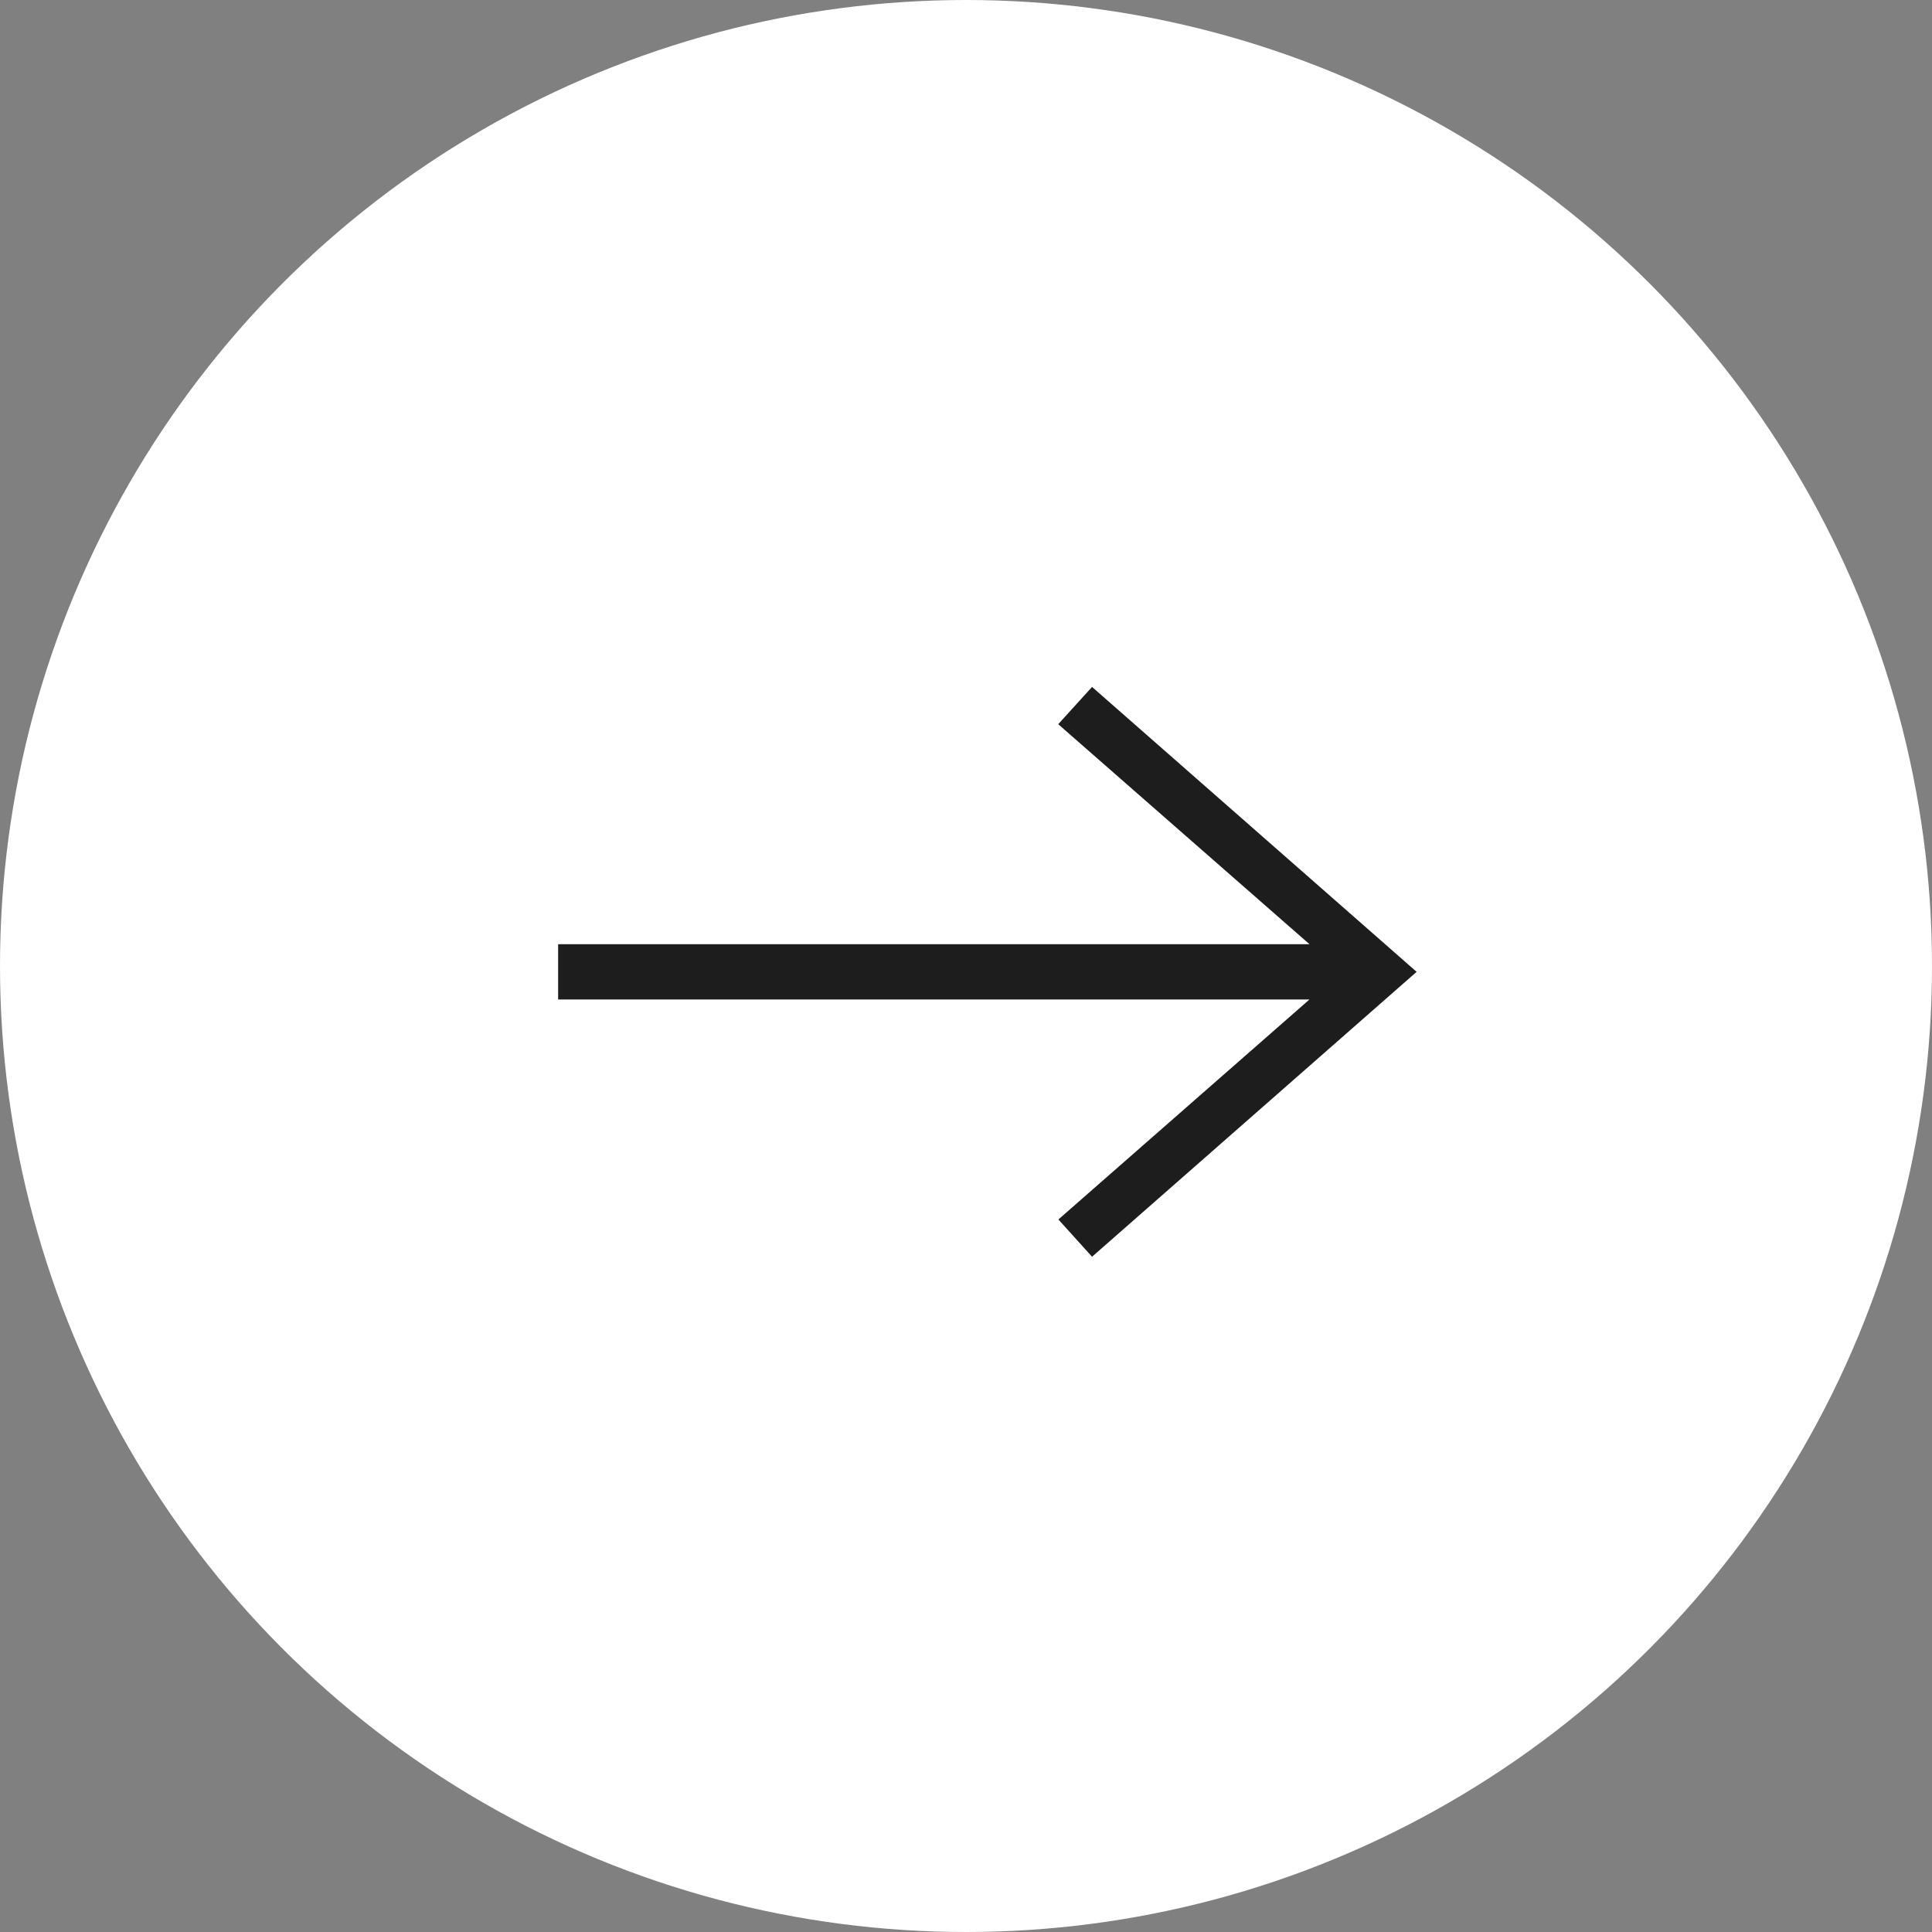
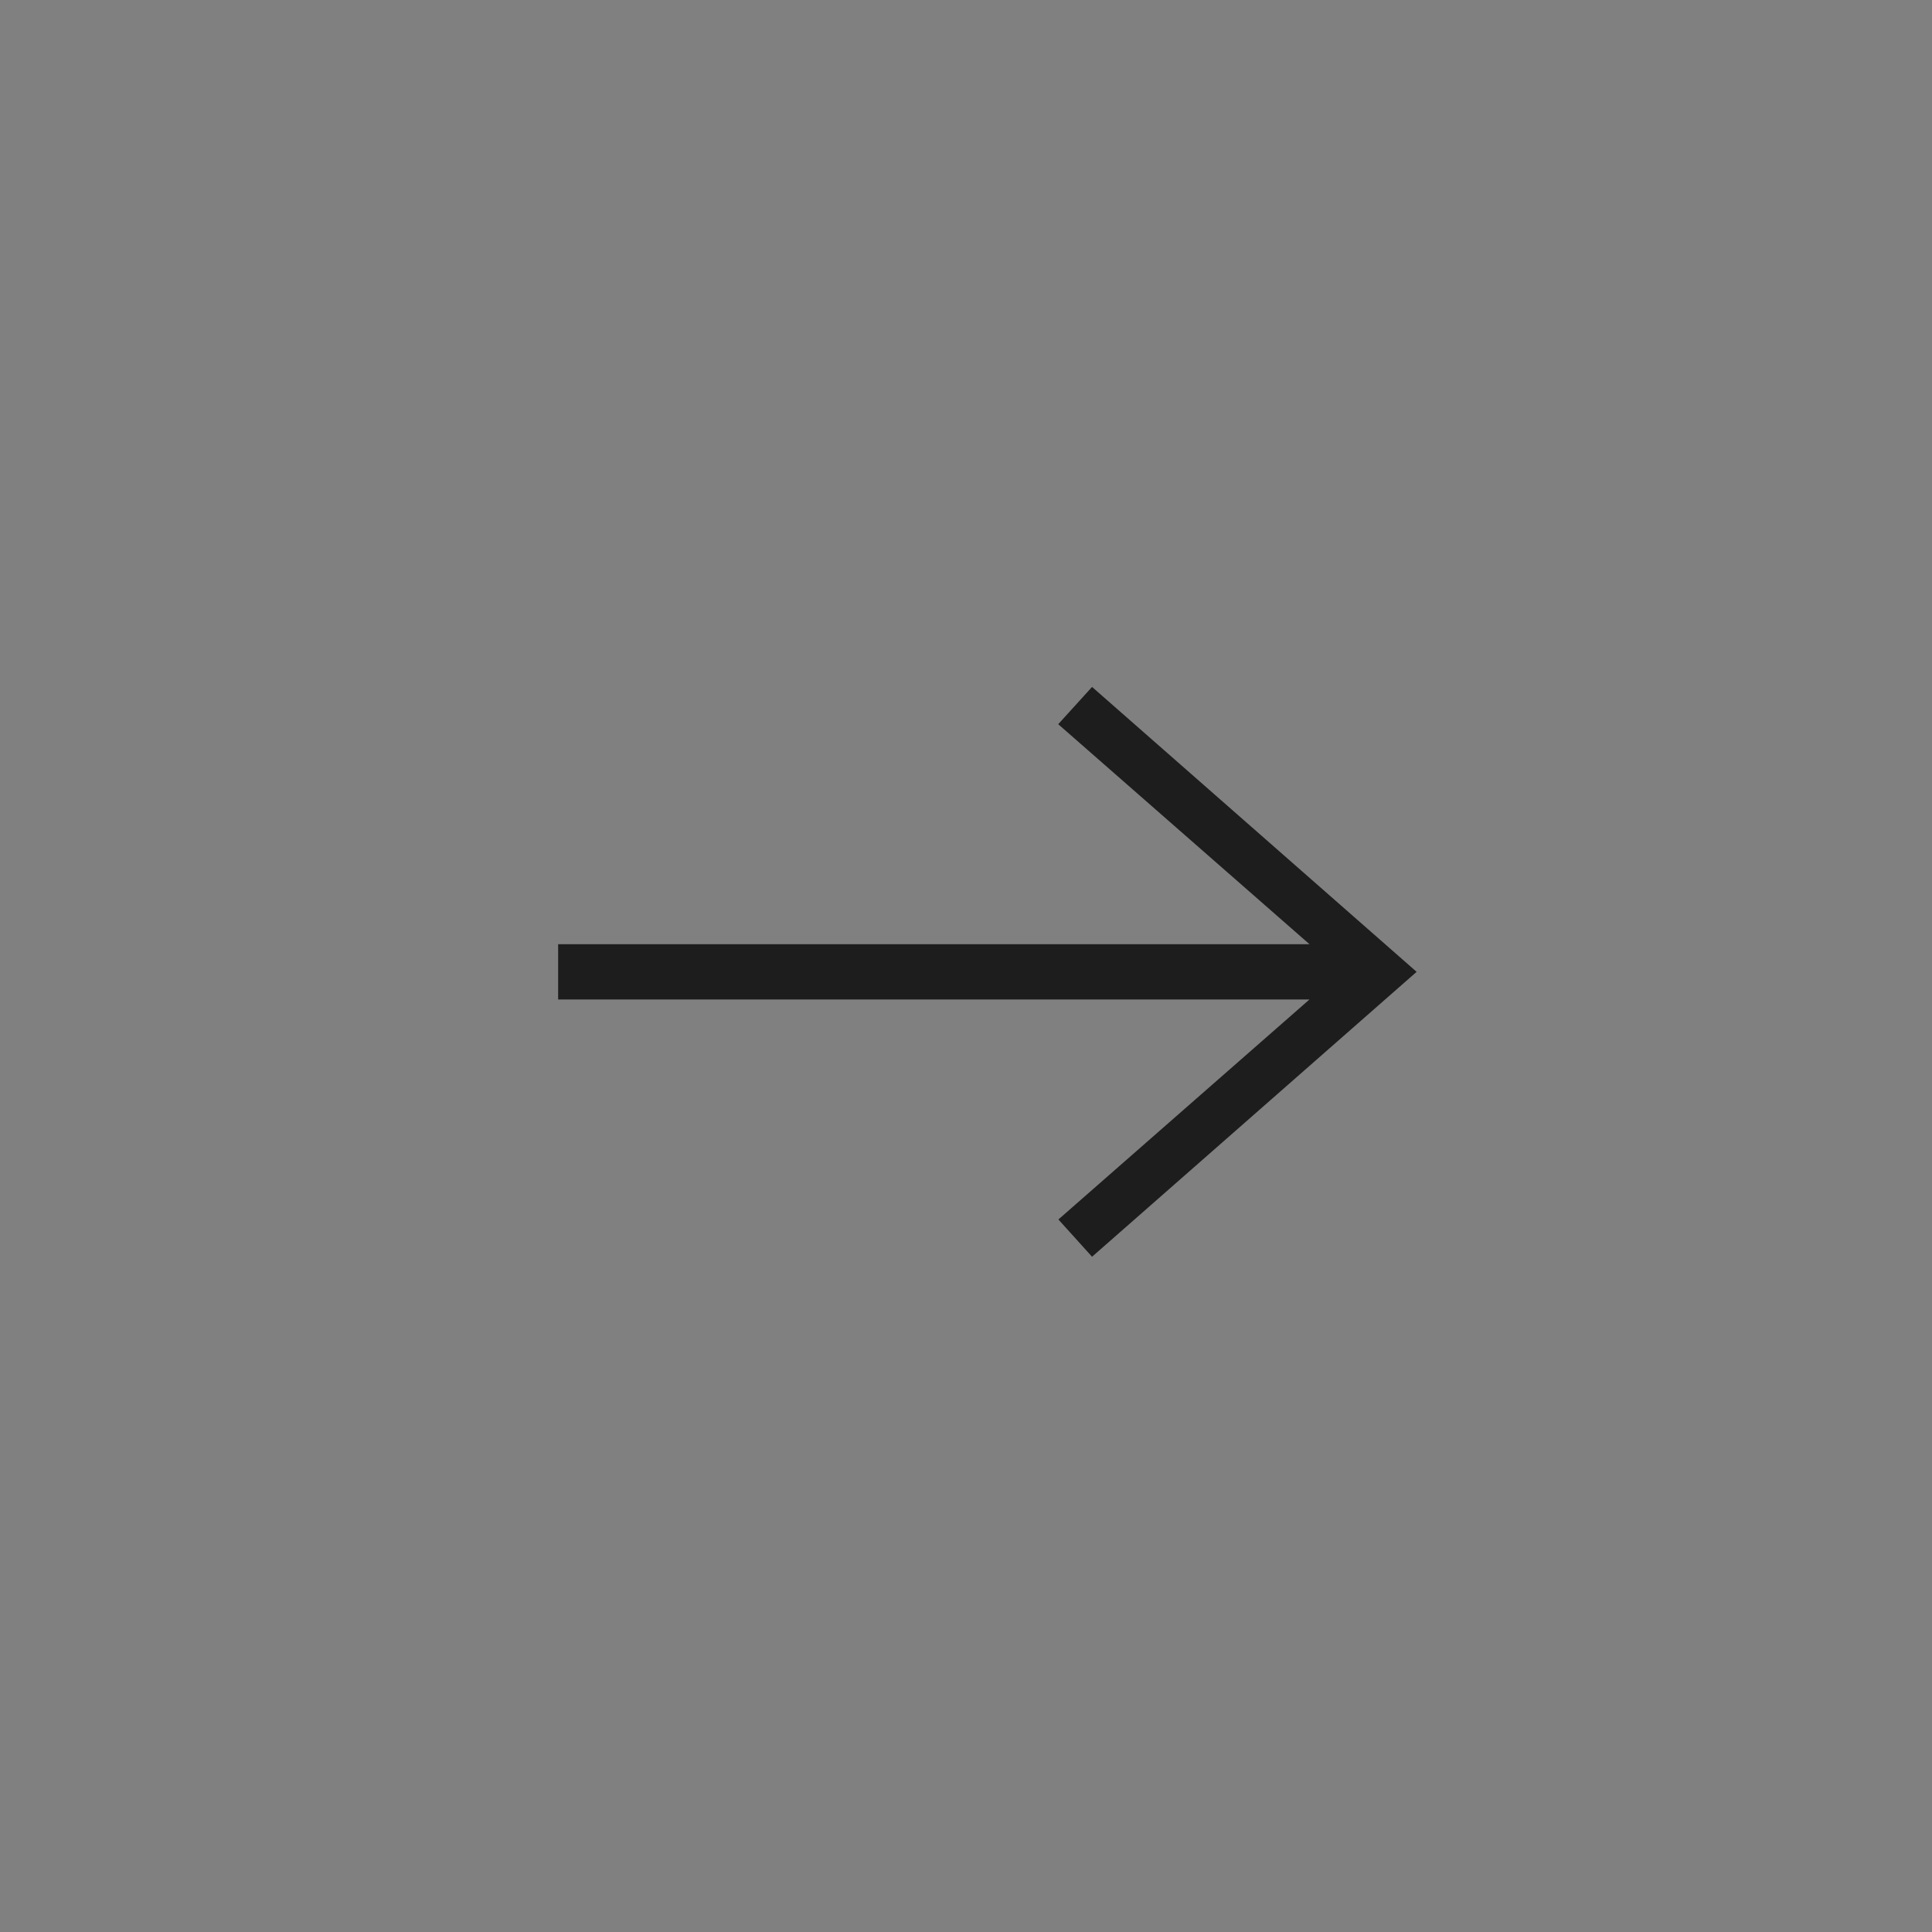
<svg xmlns="http://www.w3.org/2000/svg" width="45" height="45" viewBox="0 0 45 45">
  <rect x="0" y="0" width="45" height="45" fill="#808080" stroke="none" />
  <g id="グループ_200" data-name="グループ 200" transform="translate(2733 -6453)">
-     <circle id="楕円形_5" data-name="楕円形 5" cx="22.5" cy="22.5" r="22.5" transform="translate(-2733 6453)" fill="#fff" />
-     <path id="パス_235" data-name="パス 235" d="M-9.436-9.576v-1.288h17.5L2.212-15.988,3-16.856l7.56,6.636L3-3.584l-.784-.868L8.064-9.576Z" transform="translate(-2710.564 6485.856)" fill="#1d1d1d" />
+     <path id="パス_235" data-name="パス 235" d="M-9.436-9.576v-1.288h17.5L2.212-15.988,3-16.856l7.56,6.636L3-3.584l-.784-.868L8.064-9.576" transform="translate(-2710.564 6485.856)" fill="#1d1d1d" />
  </g>
</svg>